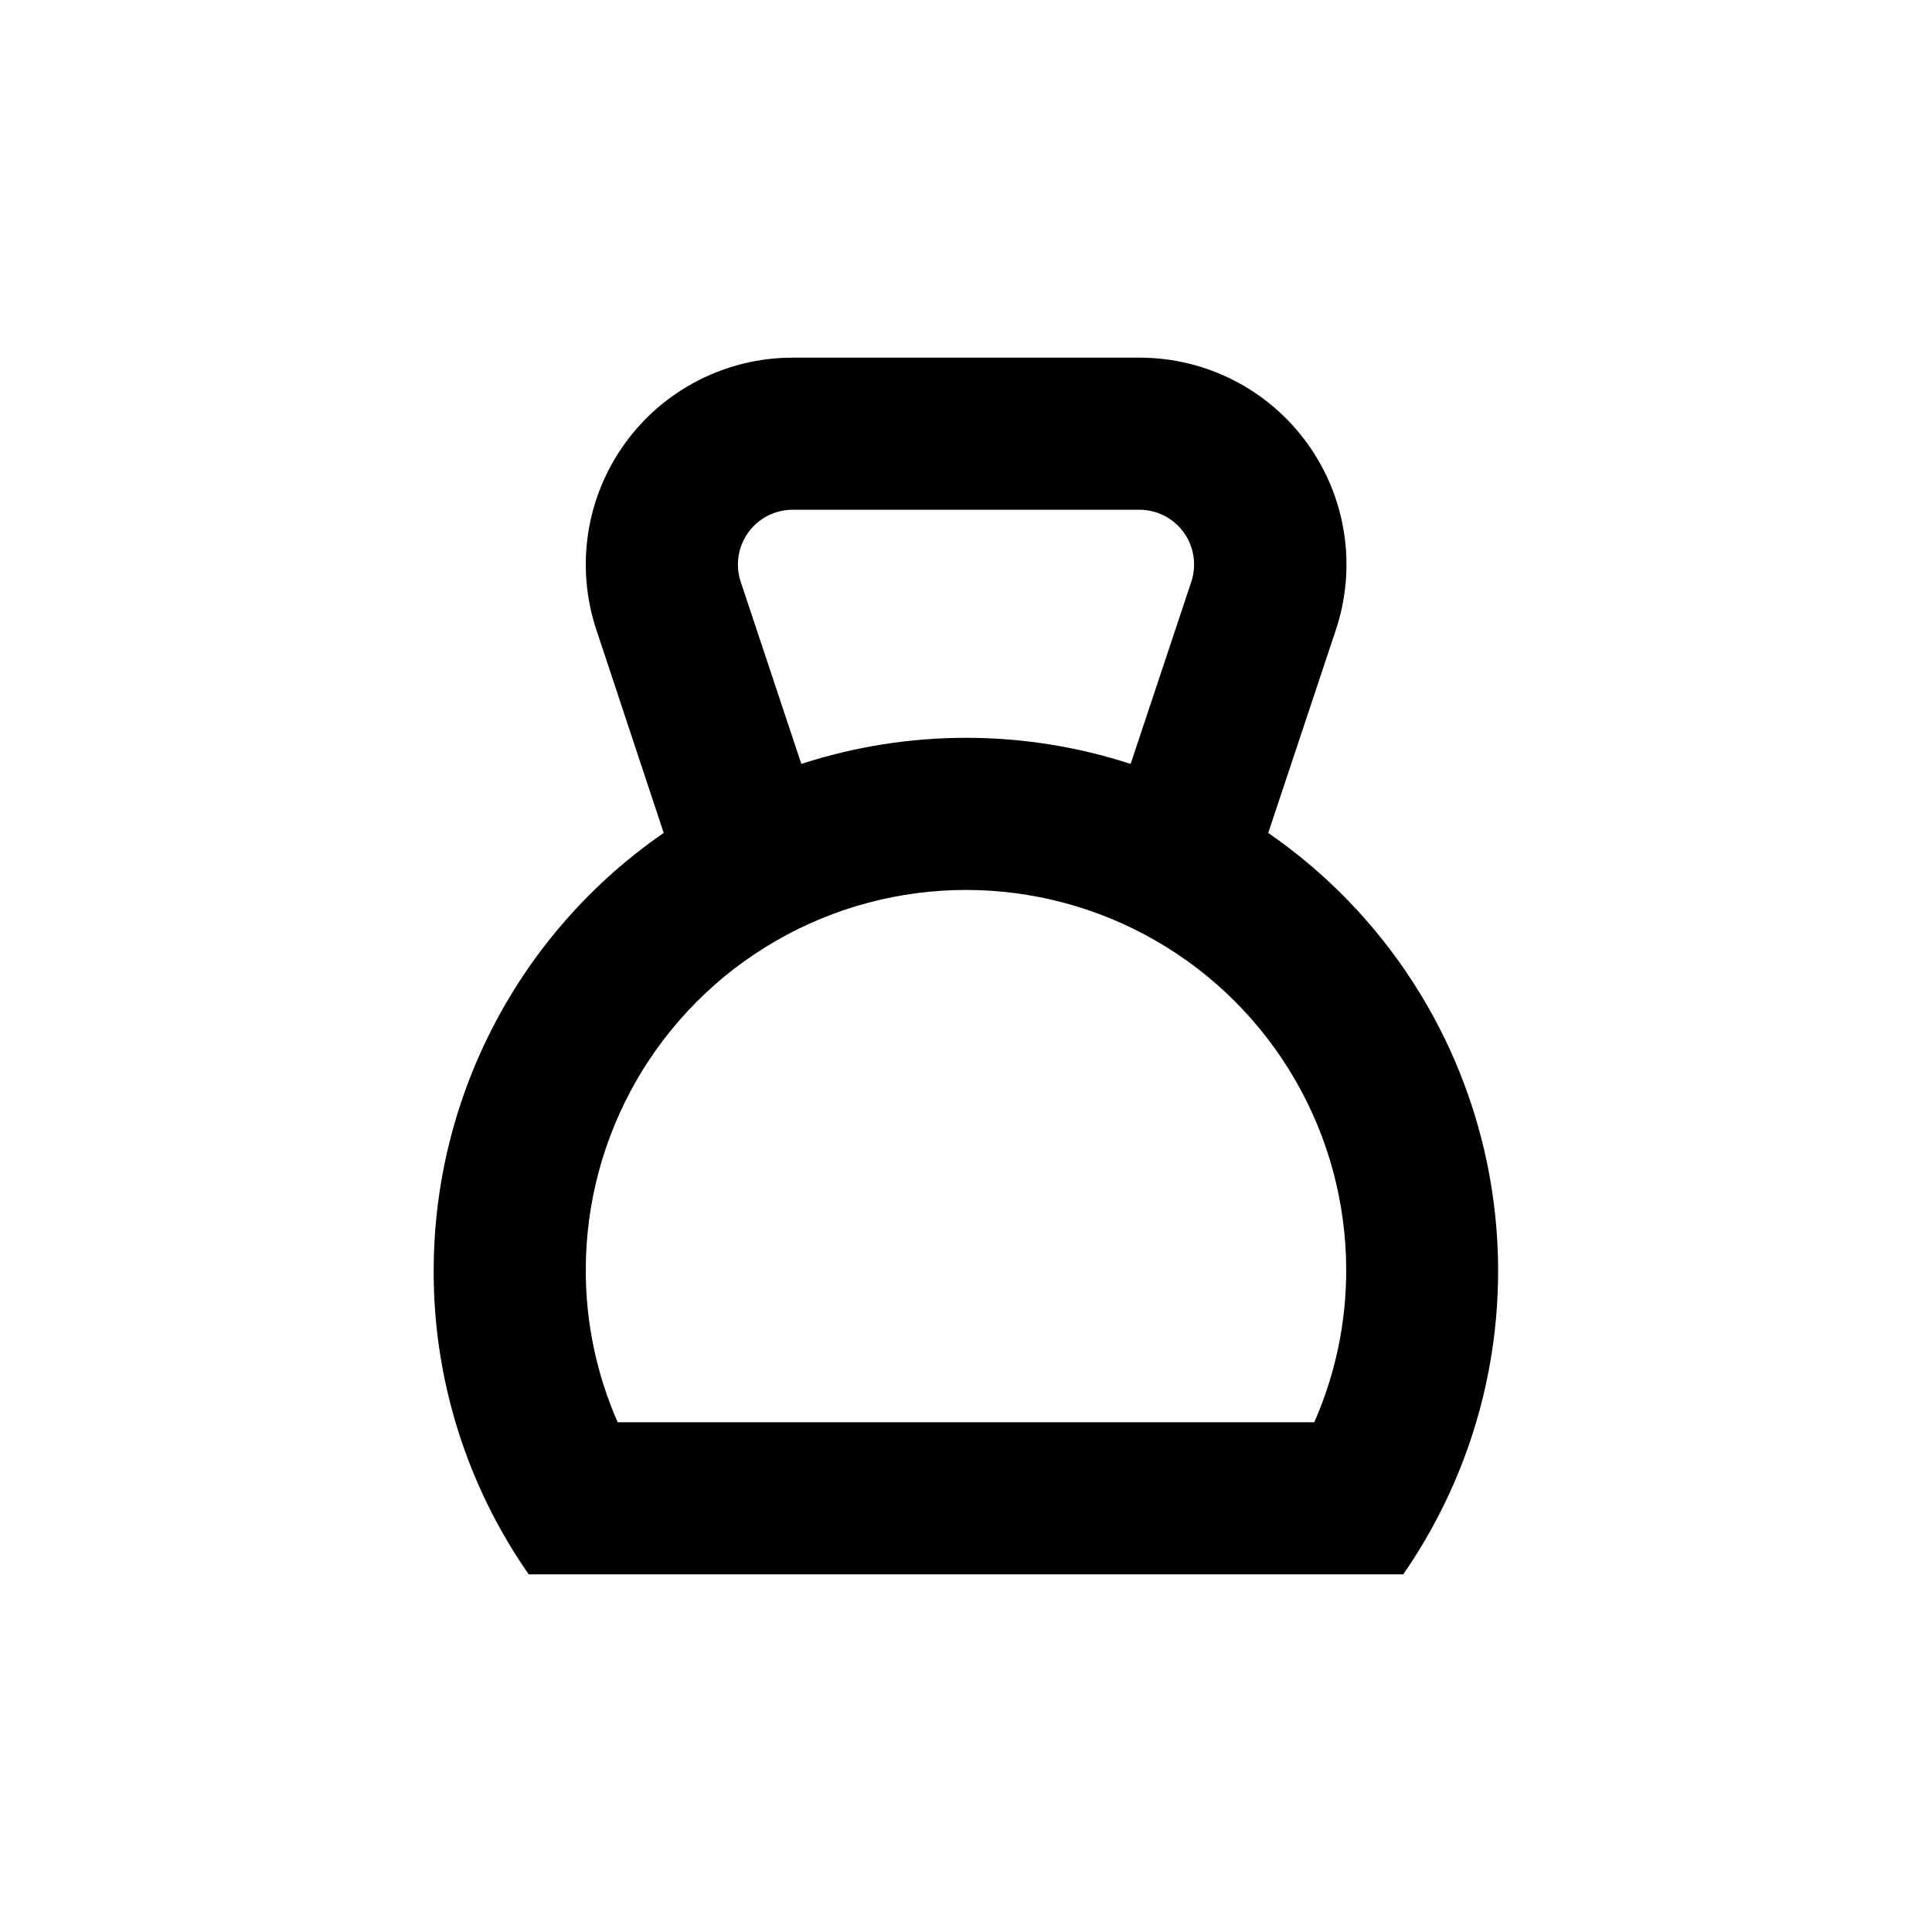
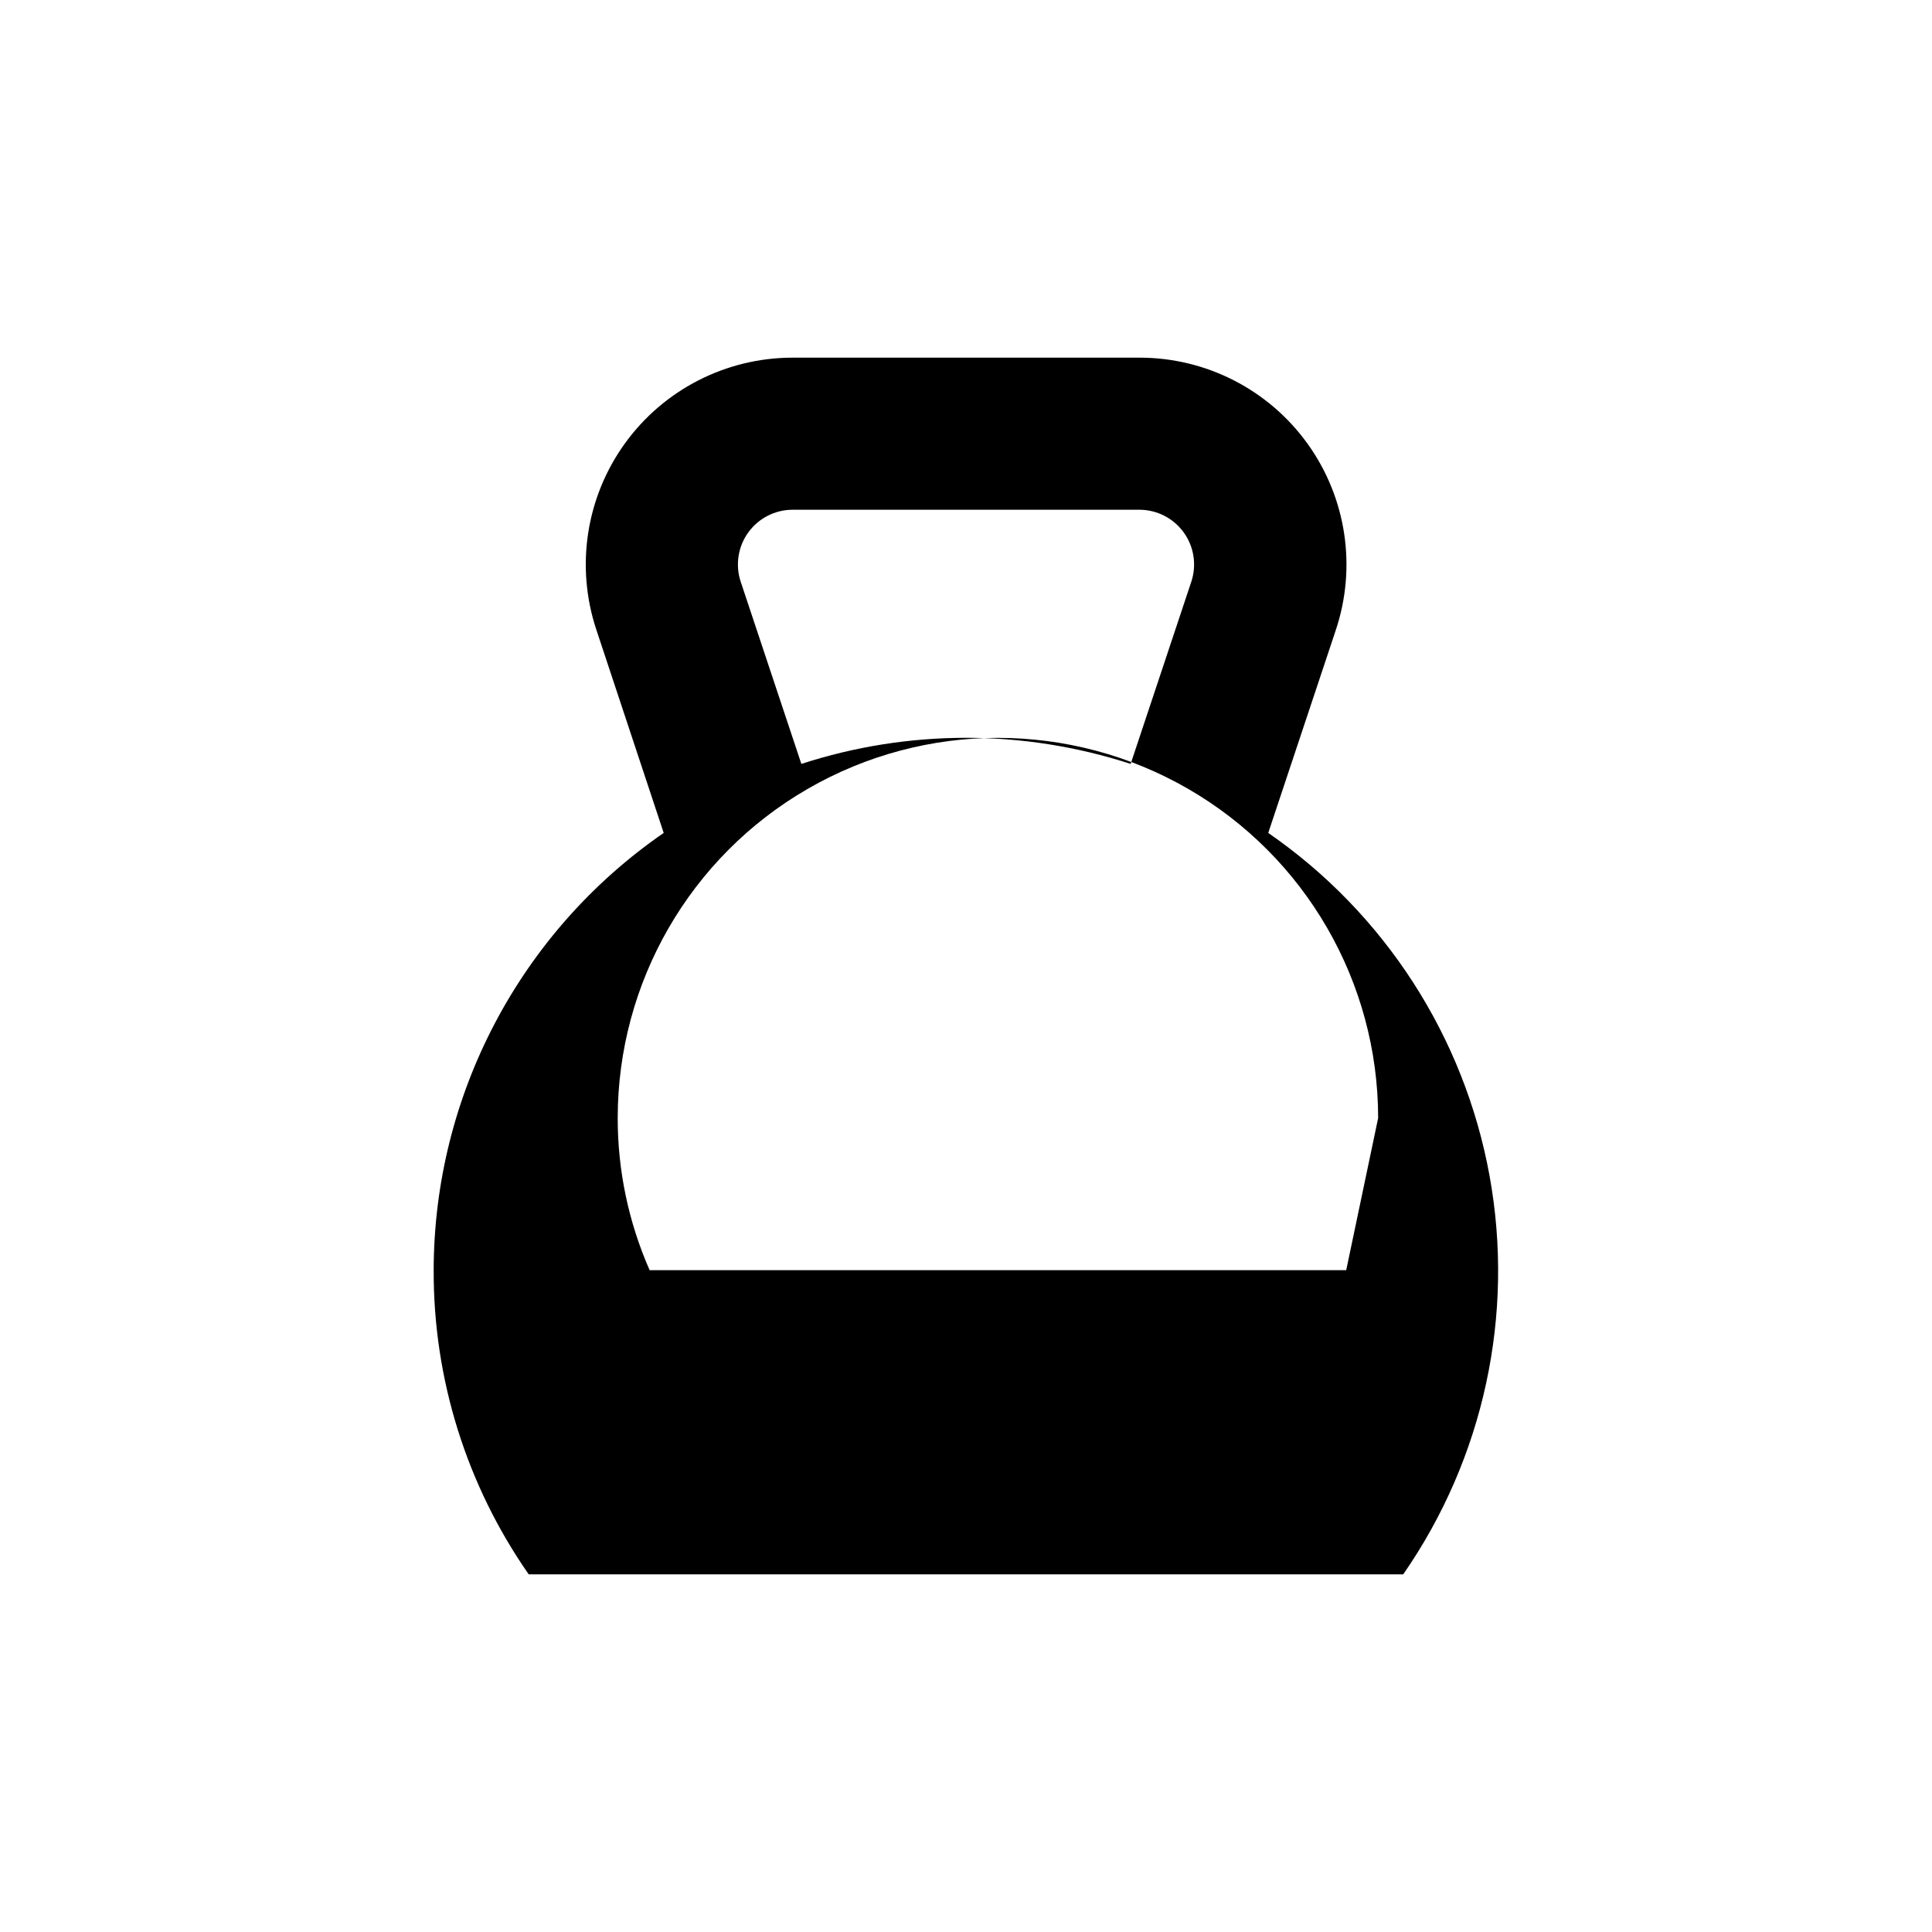
<svg xmlns="http://www.w3.org/2000/svg" fill="#000000" width="800px" height="800px" version="1.1" viewBox="144 144 512 512">
-   <path d="m258.93 480.61c-0.098 28.82 8.699 56.969 25.188 80.609h231.75c21.352-30.789 29.582-68.805 22.871-105.66-6.711-36.859-27.809-69.535-58.641-90.824l17.836-53.555h-0.004c5.672-16.742 2.918-35.195-7.394-49.555-10.312-14.363-26.918-22.867-44.598-22.84h-91.895c-17.617 0-34.16 8.473-44.461 22.766-10.301 14.293-13.102 32.664-7.531 49.379l17.836 53.805c-38.102 26.285-60.883 69.59-60.961 115.88zm241.83 0c0.012 13.875-2.871 27.602-8.465 40.305h-184.6c-5.59-12.703-8.473-26.43-8.461-40.305 0-36 19.203-69.266 50.379-87.266 31.176-17.996 69.586-17.996 100.76 0 31.176 18 50.383 51.266 50.383 87.266zm-160.46-182.43c-1.473-4.422-0.73-9.285 1.992-13.066 2.727-3.781 7.102-6.023 11.762-6.027h91.895c4.66 0.004 9.039 2.246 11.762 6.027 2.723 3.781 3.465 8.645 1.992 13.066l-16.07 48.266c-28.355-9.223-58.906-9.223-87.262 0z" />
+   <path d="m258.93 480.61c-0.098 28.82 8.699 56.969 25.188 80.609h231.75c21.352-30.789 29.582-68.805 22.871-105.66-6.711-36.859-27.809-69.535-58.641-90.824l17.836-53.555h-0.004c5.672-16.742 2.918-35.195-7.394-49.555-10.312-14.363-26.918-22.867-44.598-22.84h-91.895c-17.617 0-34.16 8.473-44.461 22.766-10.301 14.293-13.102 32.664-7.531 49.379l17.836 53.805c-38.102 26.285-60.883 69.59-60.961 115.88zm241.83 0h-184.6c-5.59-12.703-8.473-26.43-8.461-40.305 0-36 19.203-69.266 50.379-87.266 31.176-17.996 69.586-17.996 100.76 0 31.176 18 50.383 51.266 50.383 87.266zm-160.46-182.43c-1.473-4.422-0.73-9.285 1.992-13.066 2.727-3.781 7.102-6.023 11.762-6.027h91.895c4.66 0.004 9.039 2.246 11.762 6.027 2.723 3.781 3.465 8.645 1.992 13.066l-16.07 48.266c-28.355-9.223-58.906-9.223-87.262 0z" />
</svg>